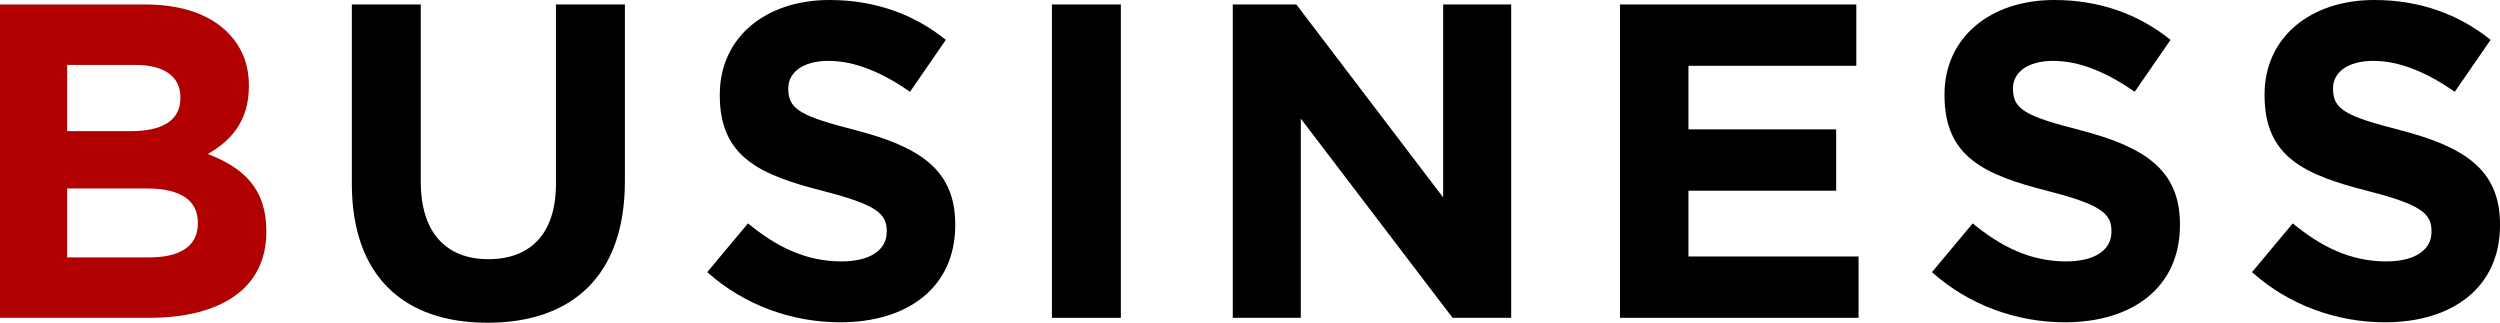
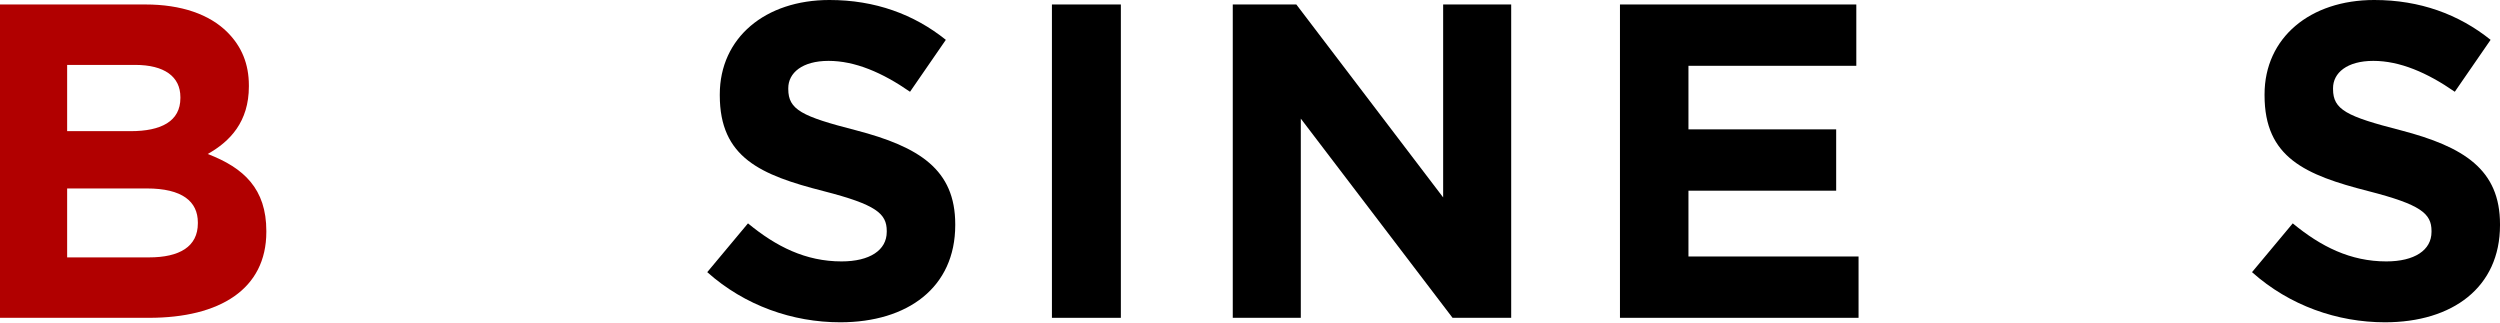
<svg xmlns="http://www.w3.org/2000/svg" id="_レイヤー_2" data-name="レイヤー_2" viewBox="0 0 502.65 64.89">
  <defs>
    <style>
      .cls-1 {
        fill: #b10000;
      }
    </style>
  </defs>
  <g id="design">
    <g>
      <path class="cls-1" d="M0,.9h29.25c7.2,0,12.87,1.98,16.47,5.58,2.88,2.88,4.32,6.39,4.32,10.71v.18c0,7.11-3.78,11.07-8.28,13.59,7.29,2.79,11.79,7.02,11.79,15.48v.18c0,11.52-9.36,17.28-23.58,17.28H0V.9ZM36.27,19.53c0-4.14-3.24-6.48-9.09-6.48h-13.68v13.32h12.78c6.12,0,9.99-1.98,9.99-6.66v-.18ZM29.52,37.89H13.5v13.86h16.47c6.12,0,9.81-2.16,9.81-6.84v-.18c0-4.23-3.15-6.84-10.26-6.84Z" />
-       <path d="M70.74,36.9V.9h13.86v35.64c0,10.26,5.13,15.57,13.59,15.57s13.59-5.13,13.59-15.12V.9h13.86v35.55c0,19.08-10.71,28.44-27.63,28.44s-27.27-9.45-27.27-27.99Z" />
      <path d="M142.2,54.72l8.19-9.81c5.67,4.68,11.61,7.65,18.81,7.65,5.67,0,9.09-2.25,9.09-5.94v-.18c0-3.51-2.16-5.31-12.69-8.01-12.69-3.24-20.88-6.75-20.88-19.26v-.18c0-11.43,9.18-18.99,22.05-18.99,9.18,0,17.01,2.88,23.4,8.01l-7.2,10.44c-5.58-3.87-11.07-6.21-16.38-6.21s-8.1,2.43-8.1,5.49v.18c0,4.14,2.7,5.49,13.59,8.28,12.78,3.33,19.98,7.92,19.98,18.9v.18c0,12.51-9.54,19.53-23.13,19.53-9.54,0-19.17-3.33-26.73-10.08Z" />
      <path d="M211.5.9h13.86v63h-13.86V.9Z" />
      <path d="M247.86.9h12.78l29.52,38.79V.9h13.68v63h-11.79l-30.51-40.05v40.05h-13.68V.9Z" />
      <path d="M325.71.9h47.52v12.33h-33.75v12.78h29.7v12.33h-29.7v13.23h34.2v12.33h-47.97V.9Z" />
-       <path d="M388.44,54.72l8.19-9.81c5.67,4.68,11.61,7.65,18.81,7.65,5.67,0,9.09-2.25,9.09-5.94v-.18c0-3.51-2.16-5.31-12.69-8.01-12.69-3.24-20.88-6.75-20.88-19.26v-.18c0-11.43,9.18-18.99,22.05-18.99,9.18,0,17.01,2.88,23.4,8.01l-7.2,10.44c-5.58-3.87-11.07-6.21-16.38-6.21s-8.1,2.43-8.1,5.49v.18c0,4.14,2.7,5.49,13.59,8.28,12.78,3.33,19.98,7.92,19.98,18.9v.18c0,12.51-9.54,19.53-23.13,19.53-9.54,0-19.17-3.33-26.73-10.08Z" />
      <path d="M452.79,54.72l8.19-9.81c5.67,4.68,11.61,7.65,18.81,7.65,5.67,0,9.09-2.25,9.09-5.94v-.18c0-3.51-2.16-5.31-12.69-8.01-12.69-3.24-20.88-6.75-20.88-19.26v-.18c0-11.43,9.18-18.99,22.05-18.99,9.18,0,17.01,2.88,23.4,8.01l-7.2,10.44c-5.58-3.87-11.07-6.21-16.38-6.21s-8.1,2.43-8.1,5.49v.18c0,4.14,2.7,5.49,13.59,8.28,12.78,3.33,19.98,7.92,19.98,18.9v.18c0,12.51-9.54,19.53-23.13,19.53-9.54,0-19.17-3.33-26.73-10.08Z" />
    </g>
  </g>
</svg>